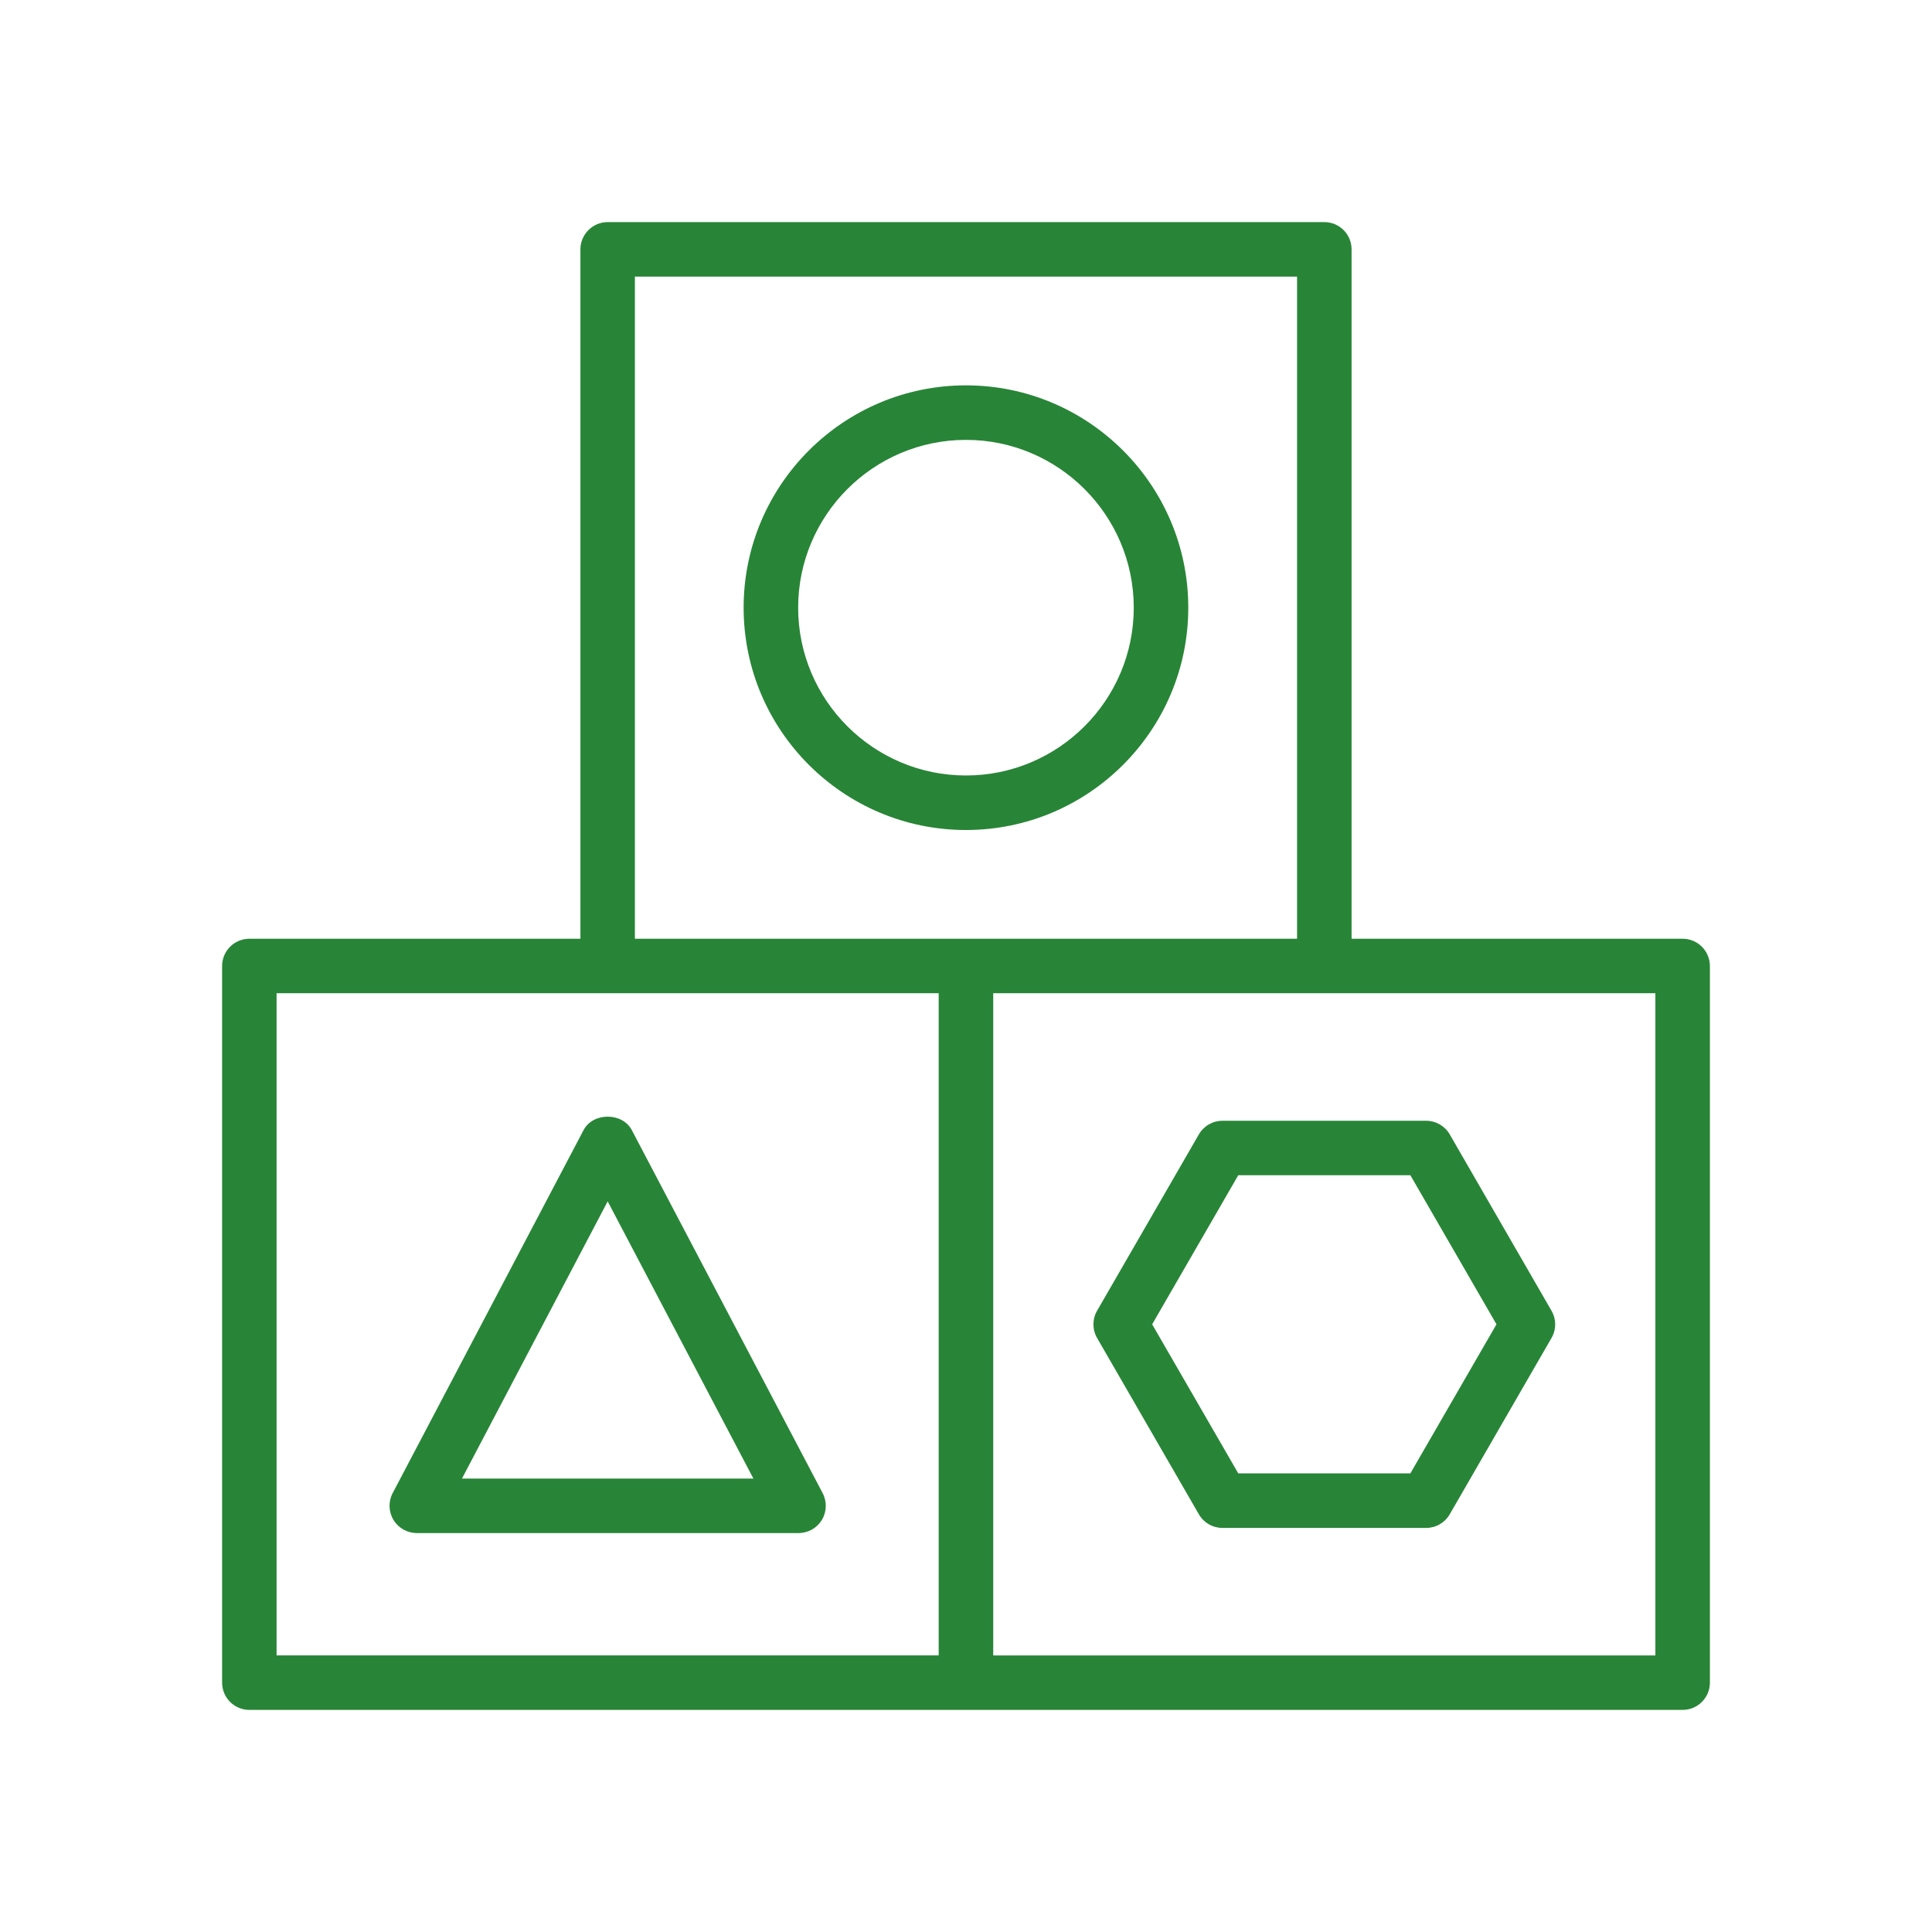
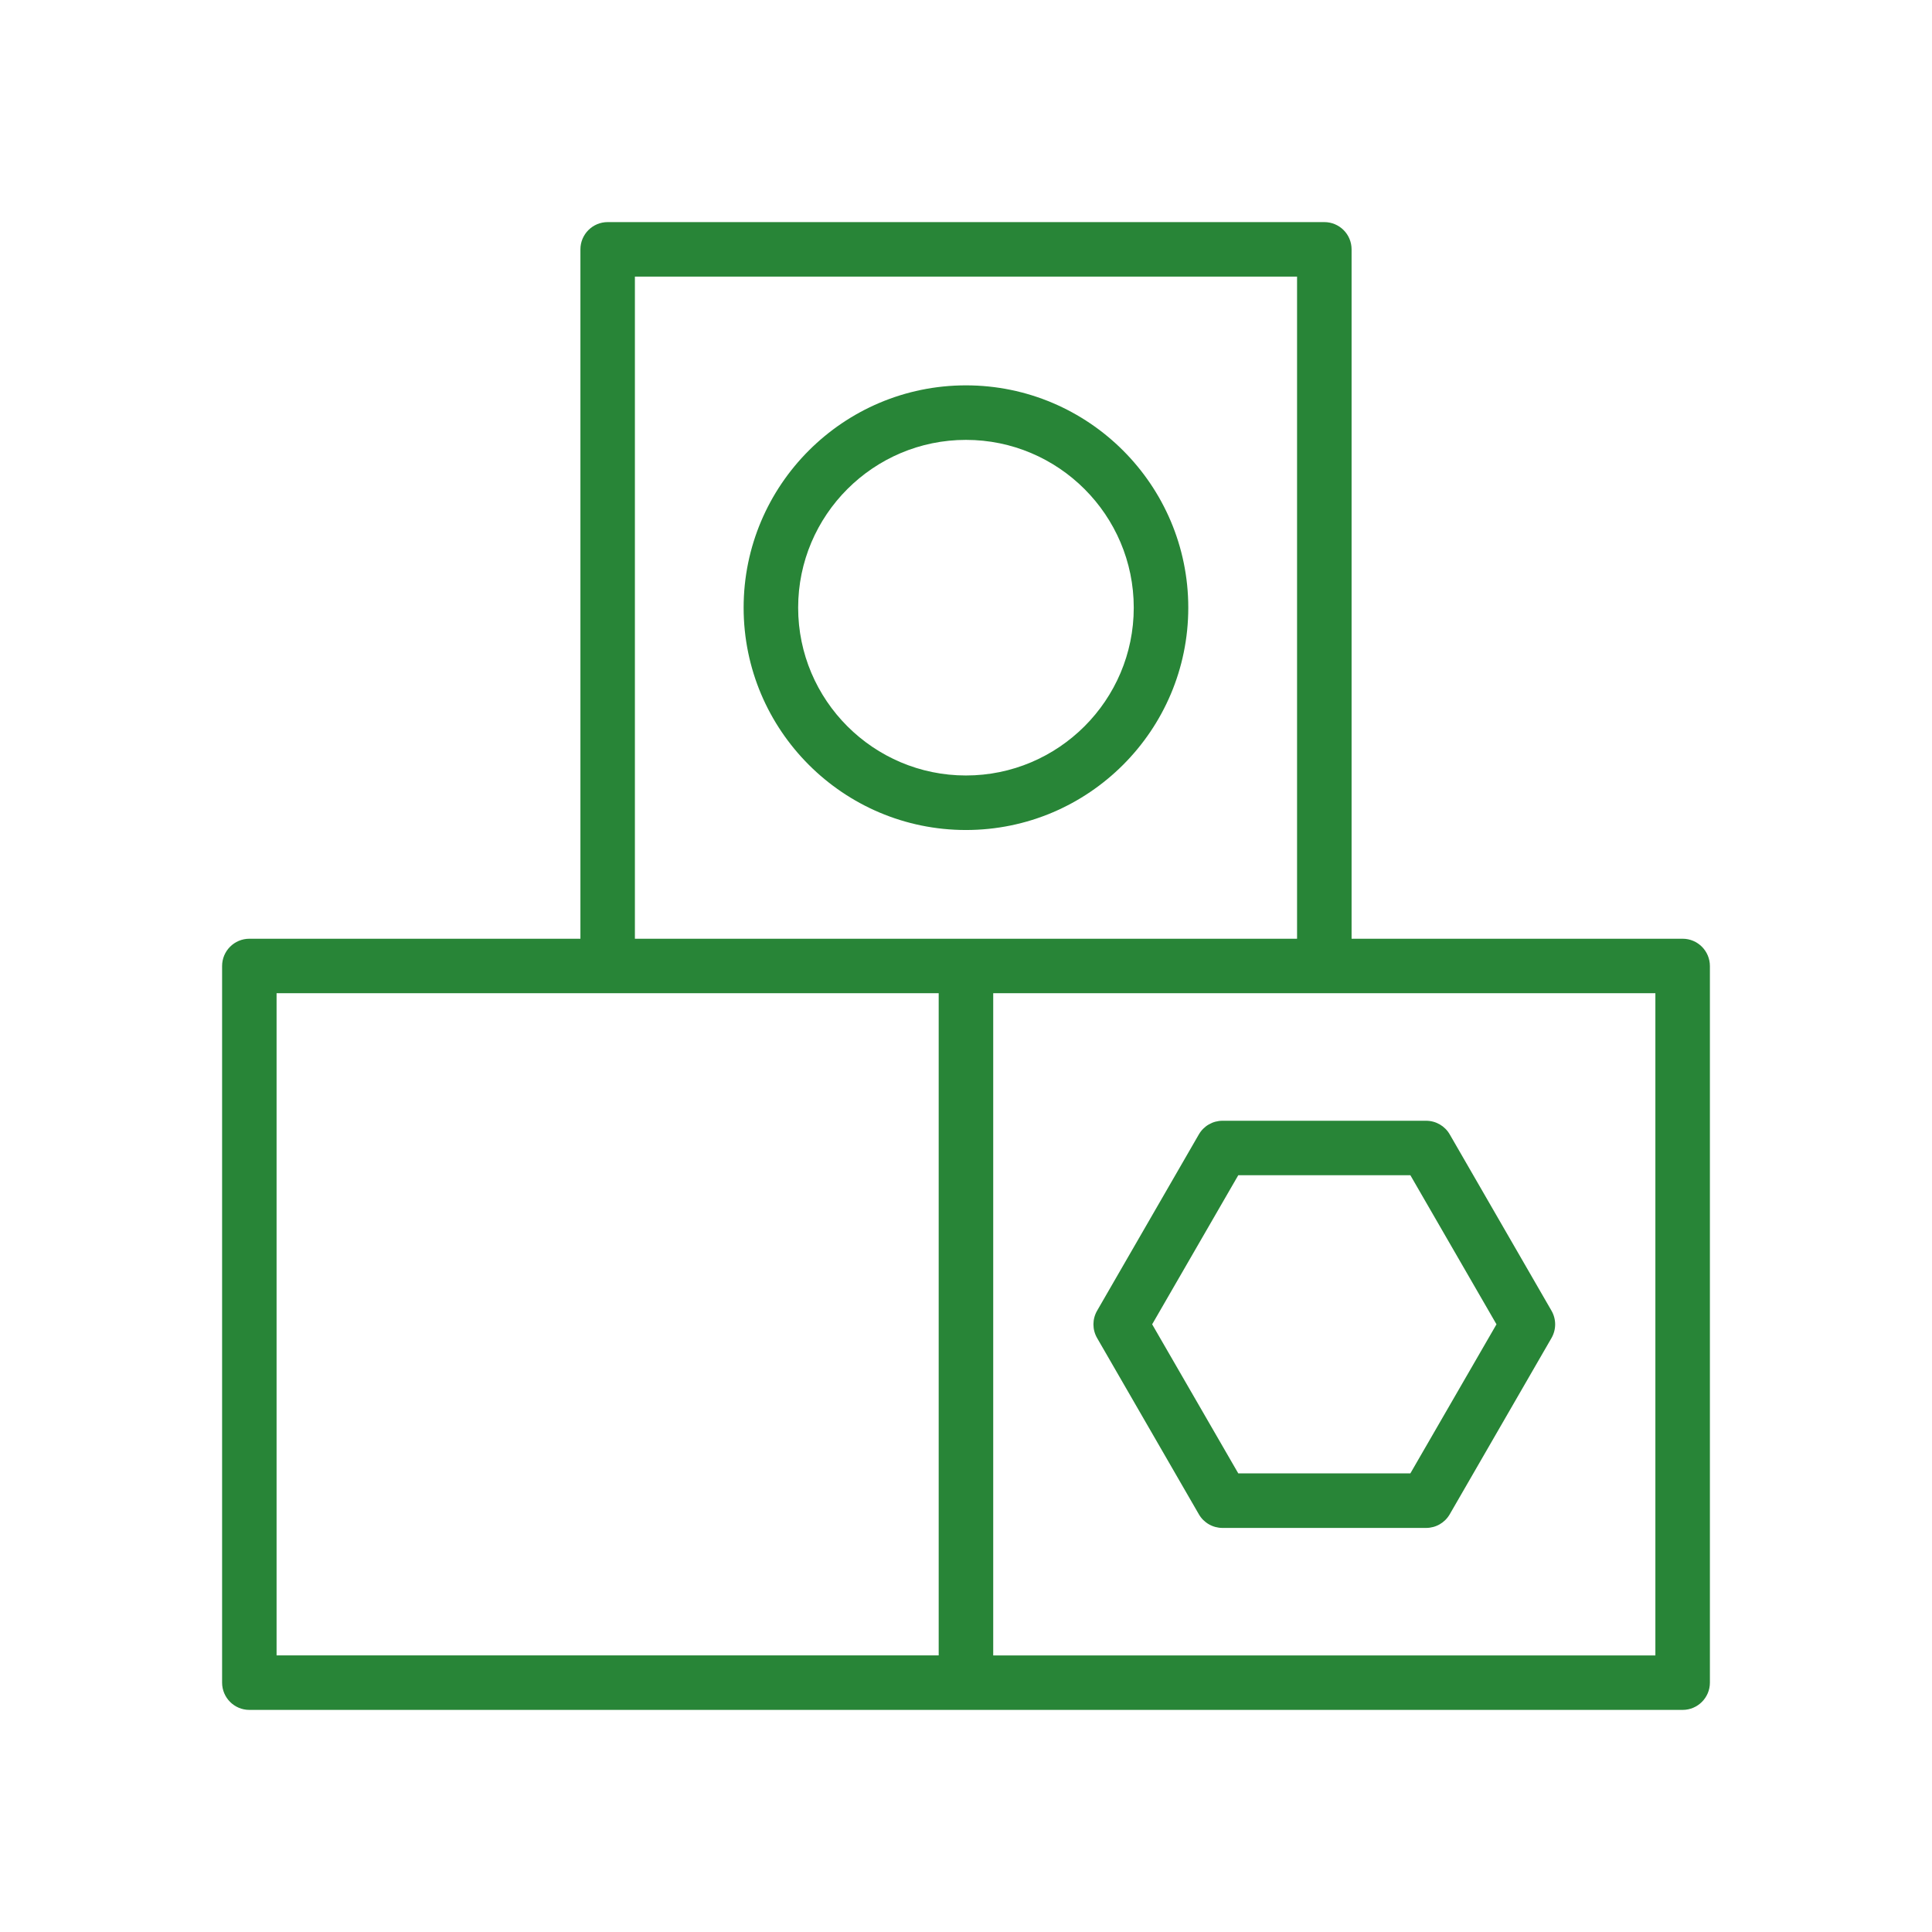
<svg xmlns="http://www.w3.org/2000/svg" id="Icons" x="0px" y="0px" viewBox="0 0 42.52 42.52" style="enable-background:new 0 0 42.52 42.52;" xml:space="preserve">
  <style type="text/css">	.st0{fill:#288537;}</style>
  <g>
    <path class="st0" d="M37.032,20.66h-7.286V5.488c0-0.332-0.269-0.6-0.6-0.6H13.374  c-0.331,0-0.6,0.269-0.6,0.6v15.172H5.488  c-0.331,0-0.6,0.269-0.6,0.6v15.772c0,0.331,0.269,0.6,0.6,0.6  h31.544c0.331,0,0.6-0.269,0.6-0.6V21.26  C37.631,20.929,37.363,20.66,37.032,20.66z M13.973,6.088h14.573v14.572H13.973  V6.088z M6.087,21.859h14.572v14.573H6.087V21.859z M36.432,36.433H21.859V21.859  H36.432V36.433z" />
    <path class="st0" d="M26.152,13.374c0-2.698-2.194-4.893-4.893-4.893  s-4.893,2.195-4.893,4.893c0,2.698,2.194,4.893,4.893,4.893  S26.152,16.072,26.152,13.374z M17.566,13.374c0-2.036,1.657-3.693,3.693-3.693  s3.693,1.657,3.693,3.693s-1.657,3.693-3.693,3.693S17.566,15.41,17.566,13.374z  " />
-     <path class="st0" d="M18.105,32.861l-4.2-7.989c-0.207-0.395-0.855-0.395-1.062,0  L8.642,32.861c-0.098,0.187-0.091,0.409,0.018,0.59  c0.108,0.18,0.304,0.289,0.514,0.289h8.4c0.21,0,0.405-0.109,0.514-0.289  C18.196,33.271,18.203,33.048,18.105,32.861z M10.167,32.541l3.207-6.101  l3.207,6.101H10.167z" />
    <path class="st0" d="M26.385,24.966l-2.24,3.881c-0.107,0.186-0.107,0.414,0,0.6  l2.24,3.88c0.107,0.186,0.306,0.3,0.52,0.3h4.481  c0.215,0,0.412-0.114,0.52-0.3l2.24-3.88c0.107-0.186,0.107-0.414,0-0.6  l-2.24-3.881c-0.107-0.186-0.305-0.3-0.52-0.3h-4.481  C26.69,24.666,26.493,24.78,26.385,24.966z M31.04,25.865l1.895,3.281  l-1.895,3.28H27.252l-1.895-3.28l1.895-3.281H31.04z" />
  </g>
</svg>